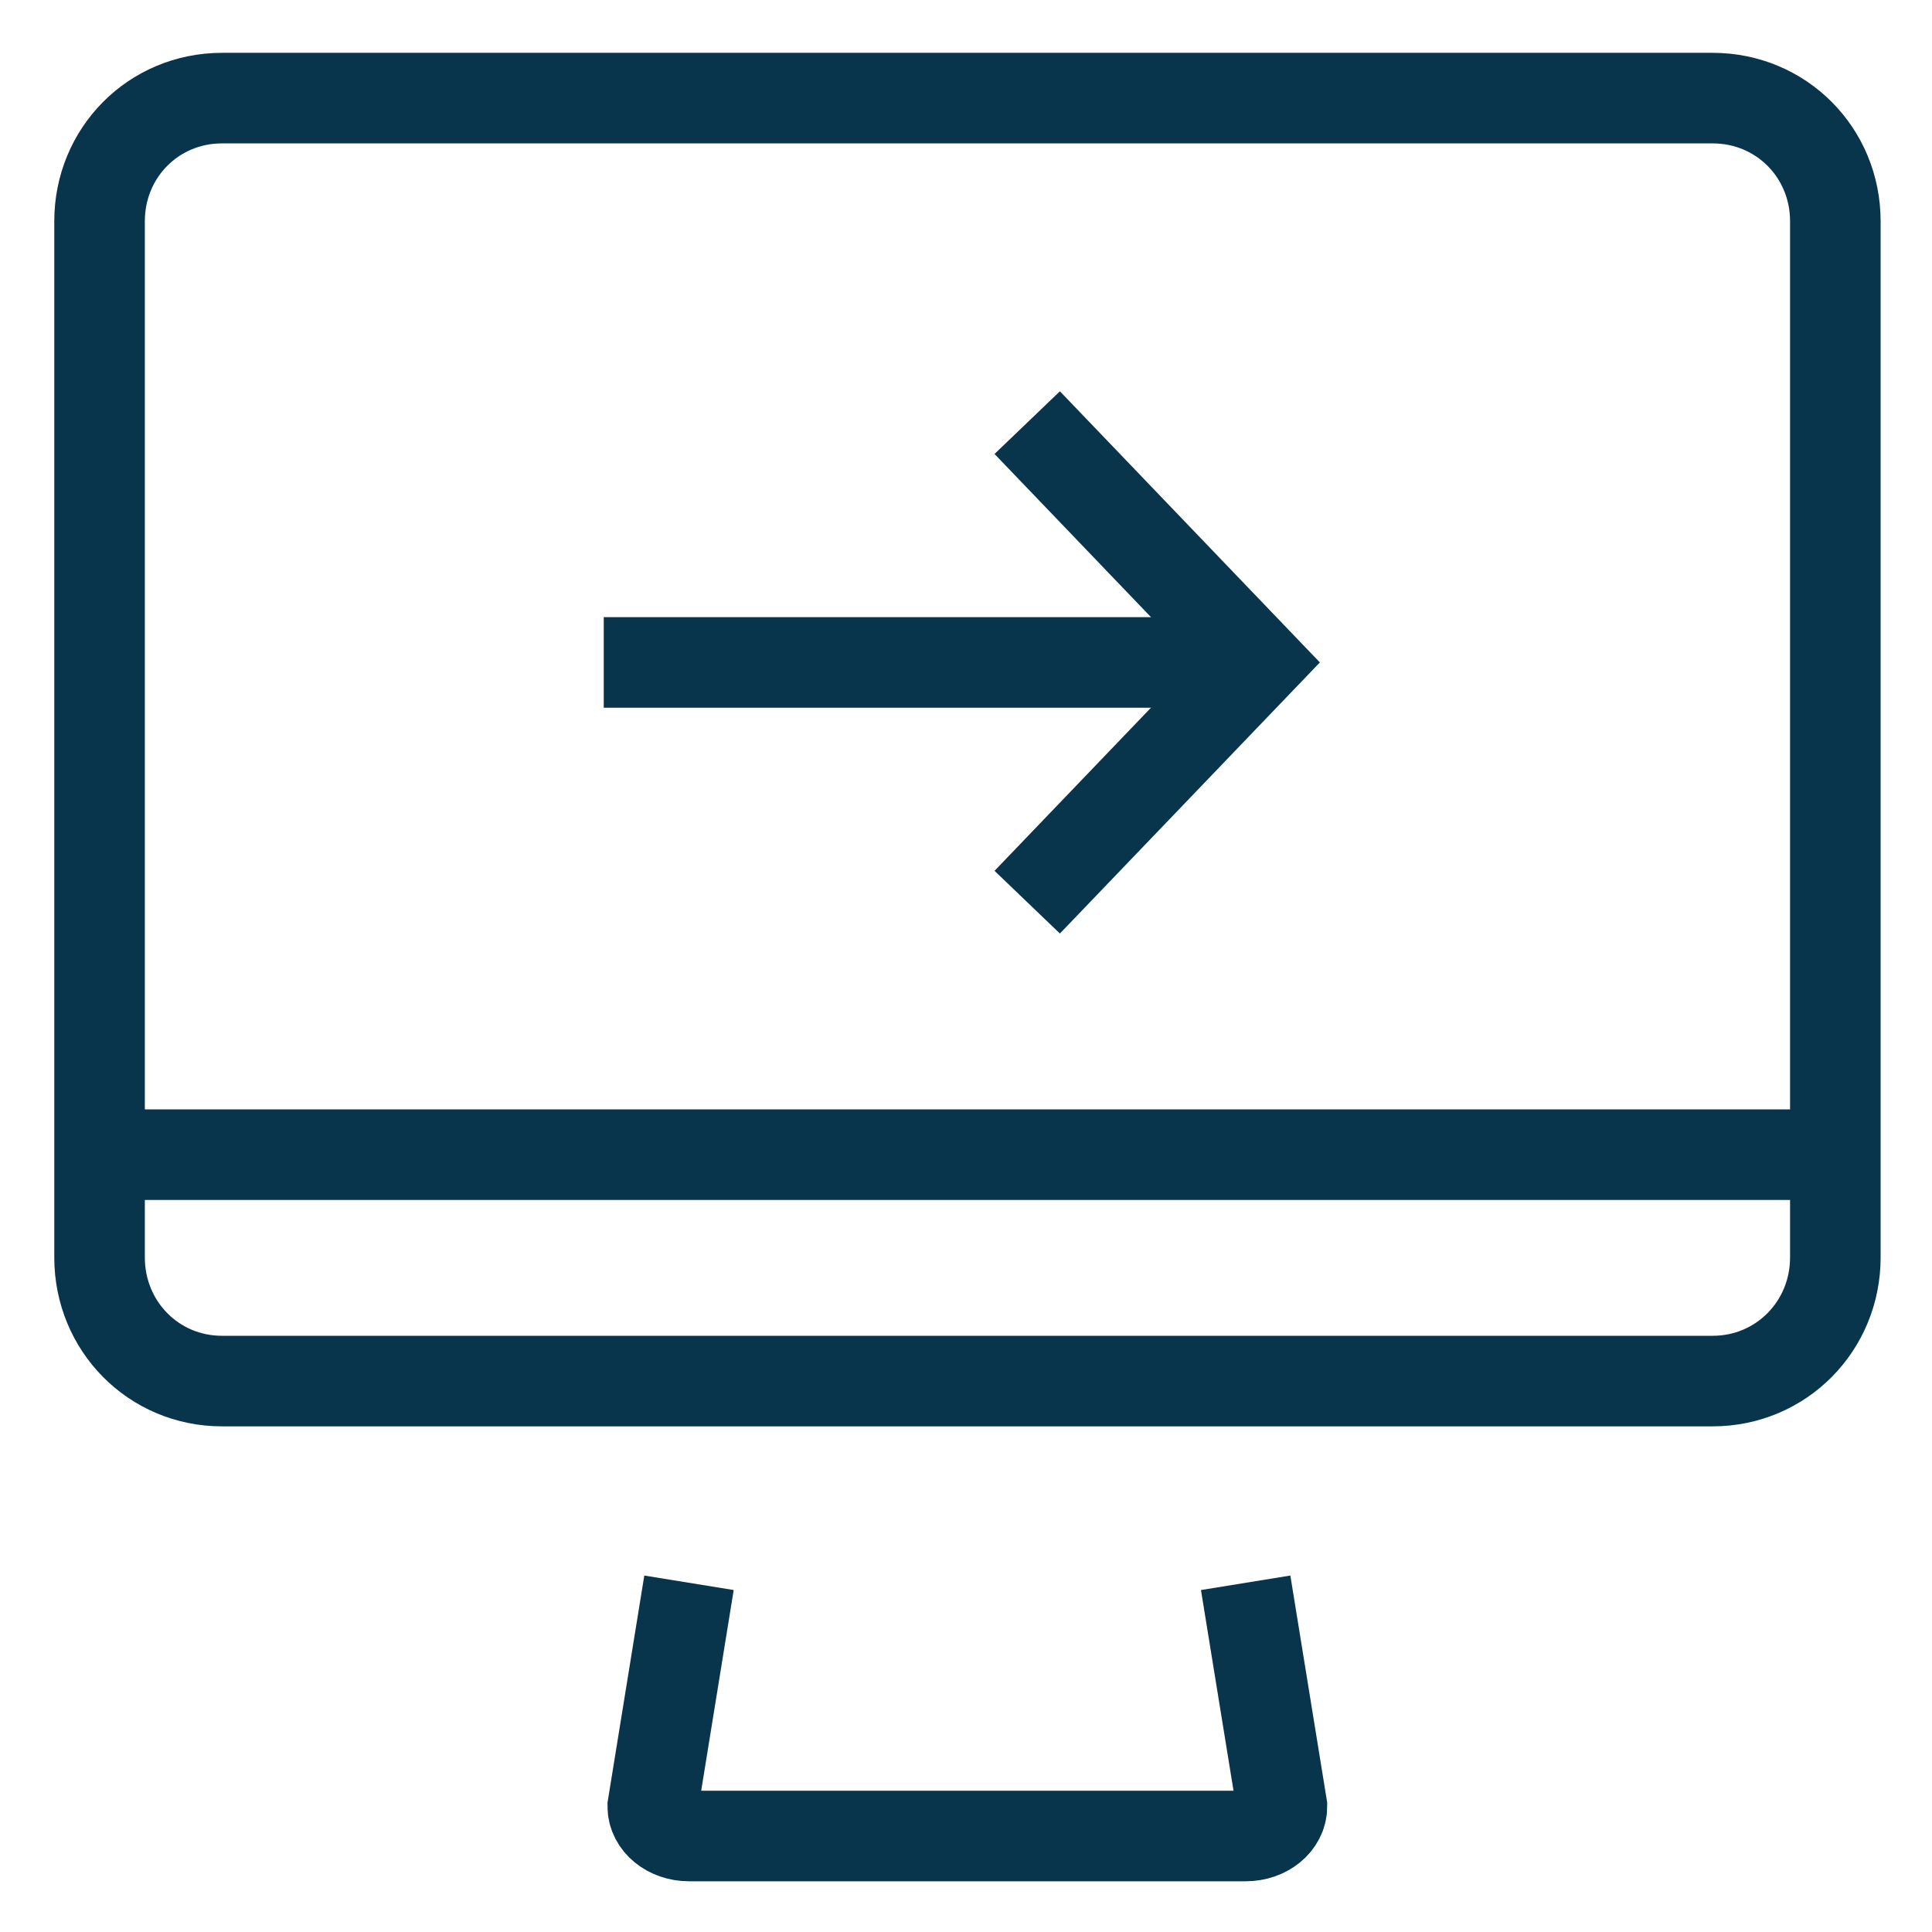
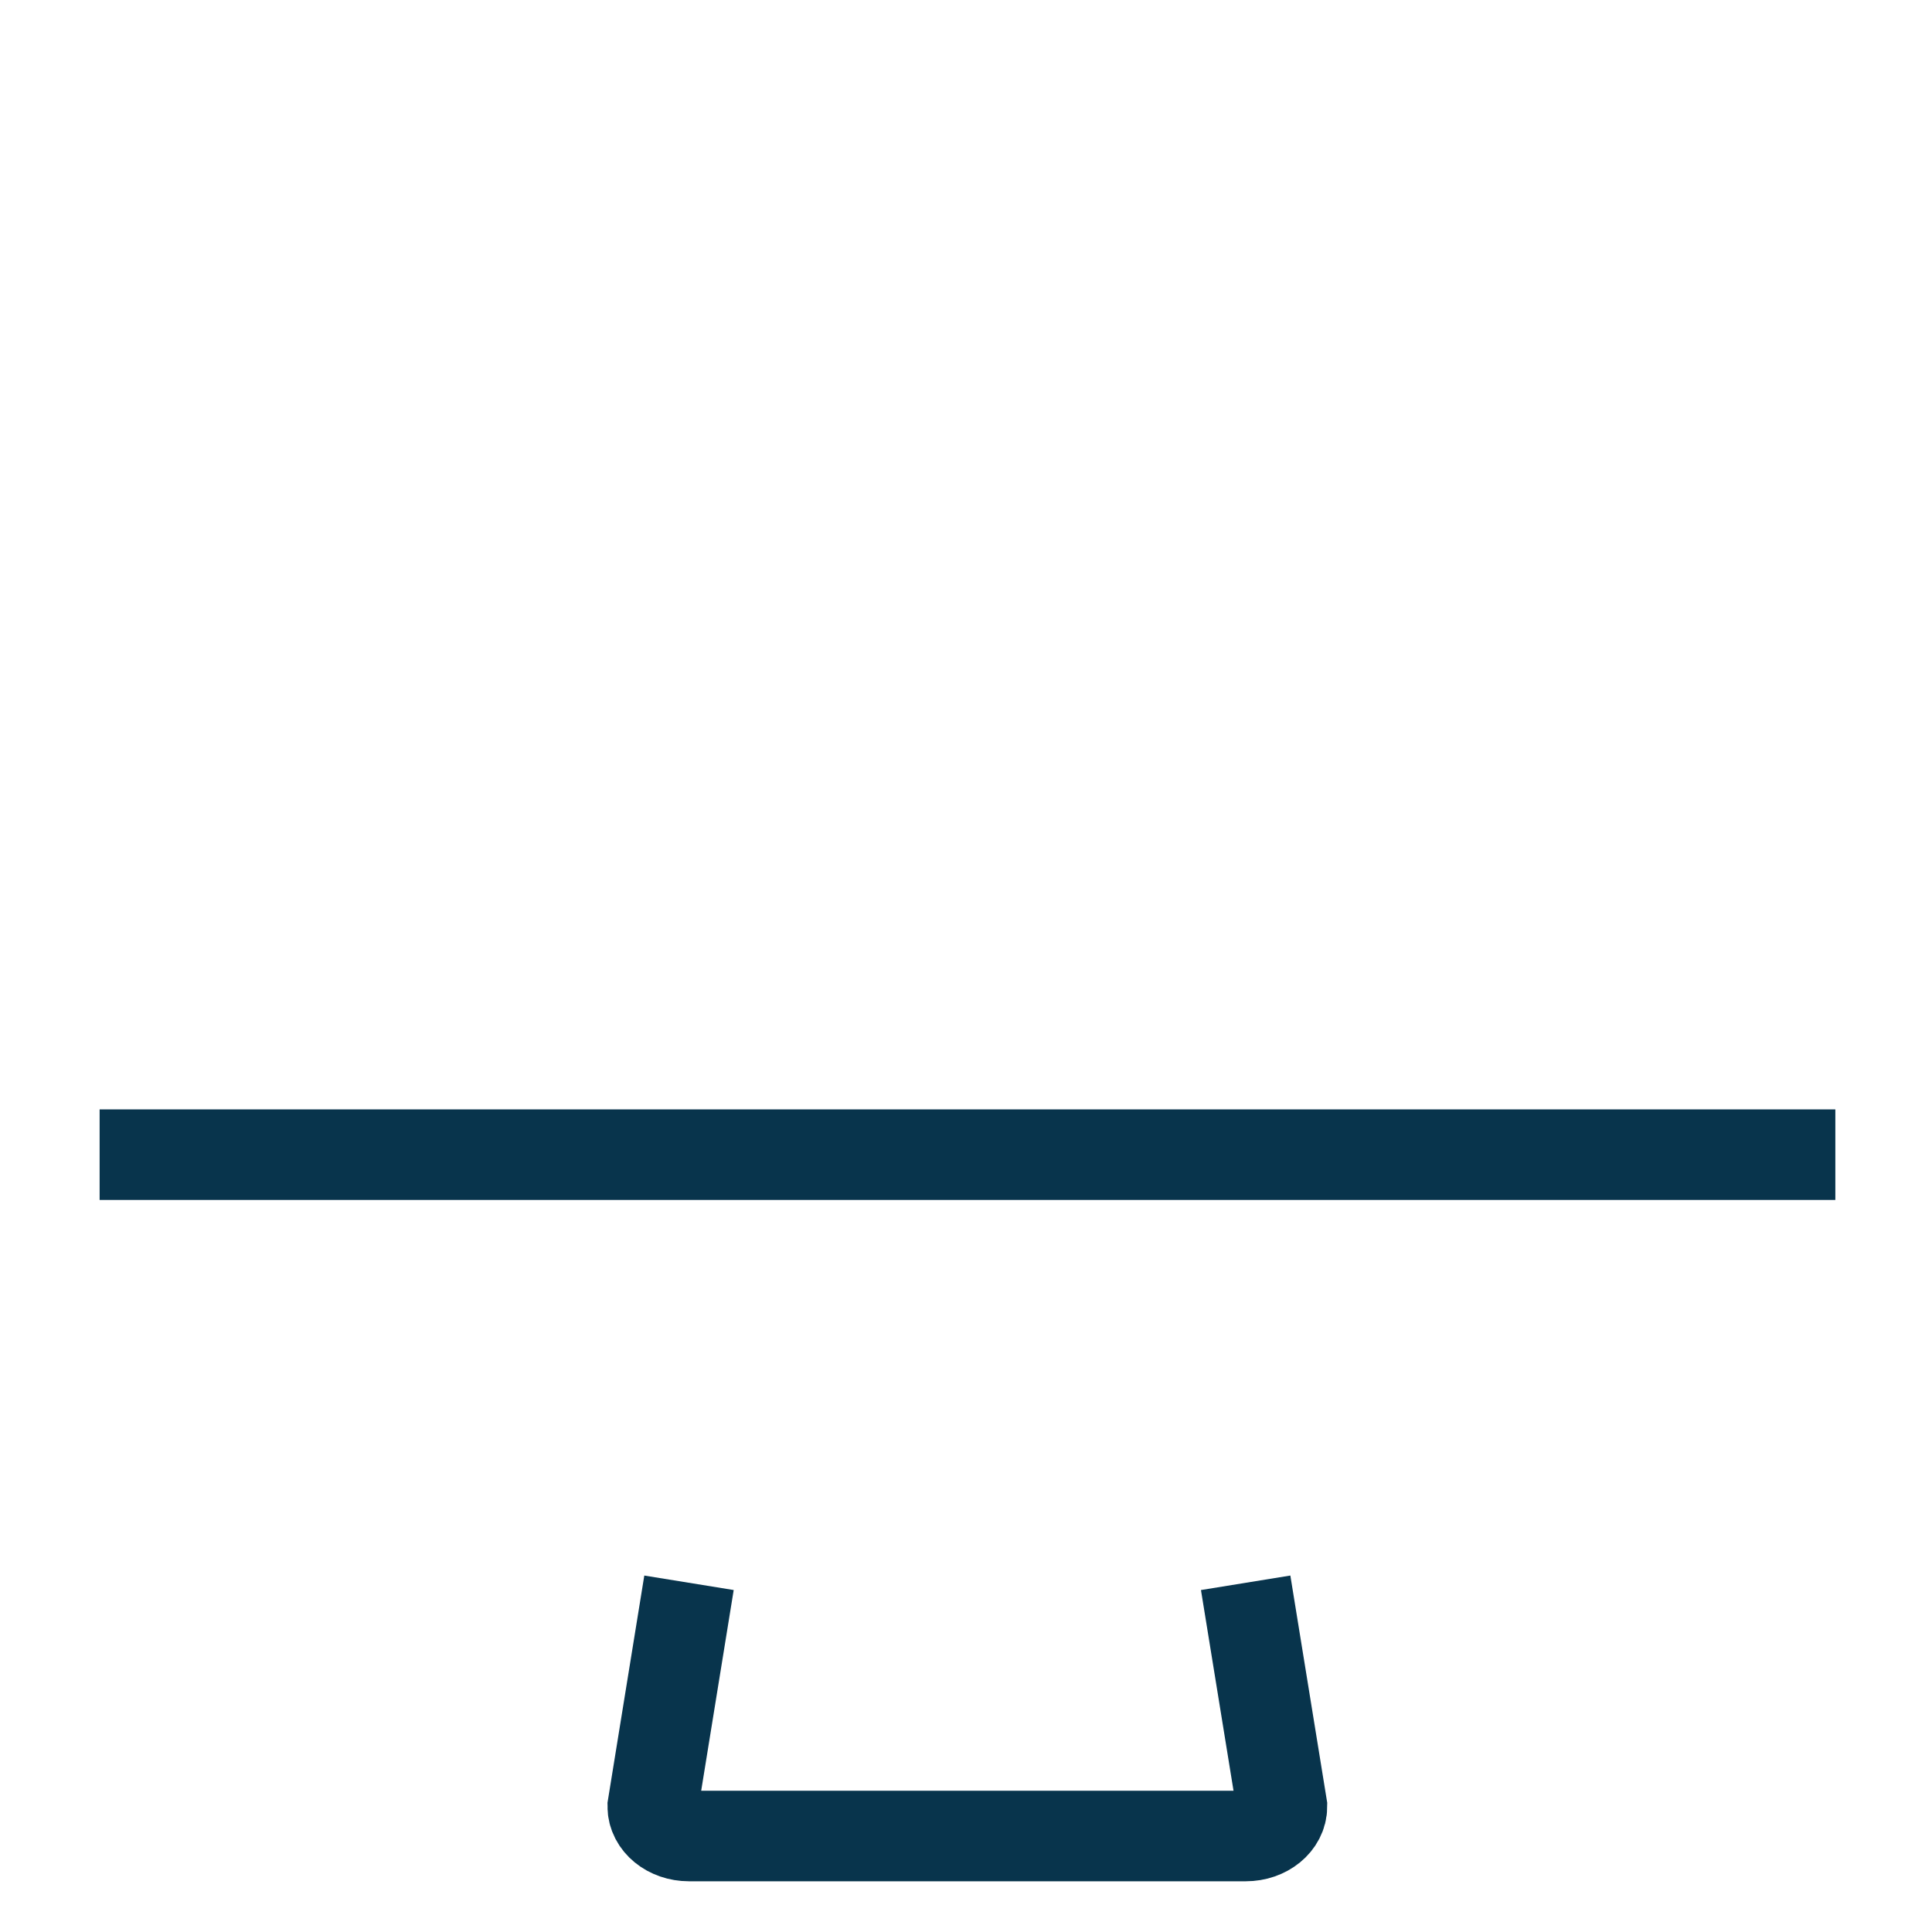
<svg xmlns="http://www.w3.org/2000/svg" width="32px" height="32px" viewBox="0 0 32 32" version="1.1">
  <title>Icons/Visual Icons/ Get Started</title>
  <g id="Icons/Visual-Icons/-Get-Started" stroke="none" stroke-width="1" fill="none" fill-rule="evenodd">
    <g id="thin-0328_computer_screen_locked_password_protected_security">
-       <rect id="Rectangle" x="0" y="0" width="32" height="32" />
      <path d="M11.412,26.216 L10.812,29.92 C10.812,30.191 11.081,30.41 11.412,30.41 L20.633,30.41 C20.965,30.41 21.233,30.191 21.233,29.92 L20.632,26.216" id="Shape" stroke="#08344C" stroke-width="1.5" />
-       <path d="M28.366,1.625 L3.678,1.625 C2.542,1.625 1.649,2.529 1.649,3.664 L1.649,20.828 C1.649,21.963 2.542,22.875 3.678,22.875 L28.366,22.875 C29.503,22.875 30.399,21.963 30.399,20.828 L30.399,3.664 C30.399,2.529 29.503,1.625 28.366,1.625 L28.366,1.625 Z" id="Shape" stroke="#08344C" stroke-width="1.5" />
      <line x1="1.65" y1="19.125" x2="30.399" y2="19.125" id="Shape" stroke="#08344C" stroke-width="1.5" />
      <g id="Group" transform="translate(10, 7)" stroke="#08344C" stroke-width="1.5">
-         <line x1="10.822" y1="3.972" x2="-2.66567296e-13" y2="3.972" id="Shape" />
-         <polyline id="Shape" points="7.014 0 10.822 3.972 7.014 7.943" />
-       </g>
+         </g>
    </g>
  </g>
</svg>